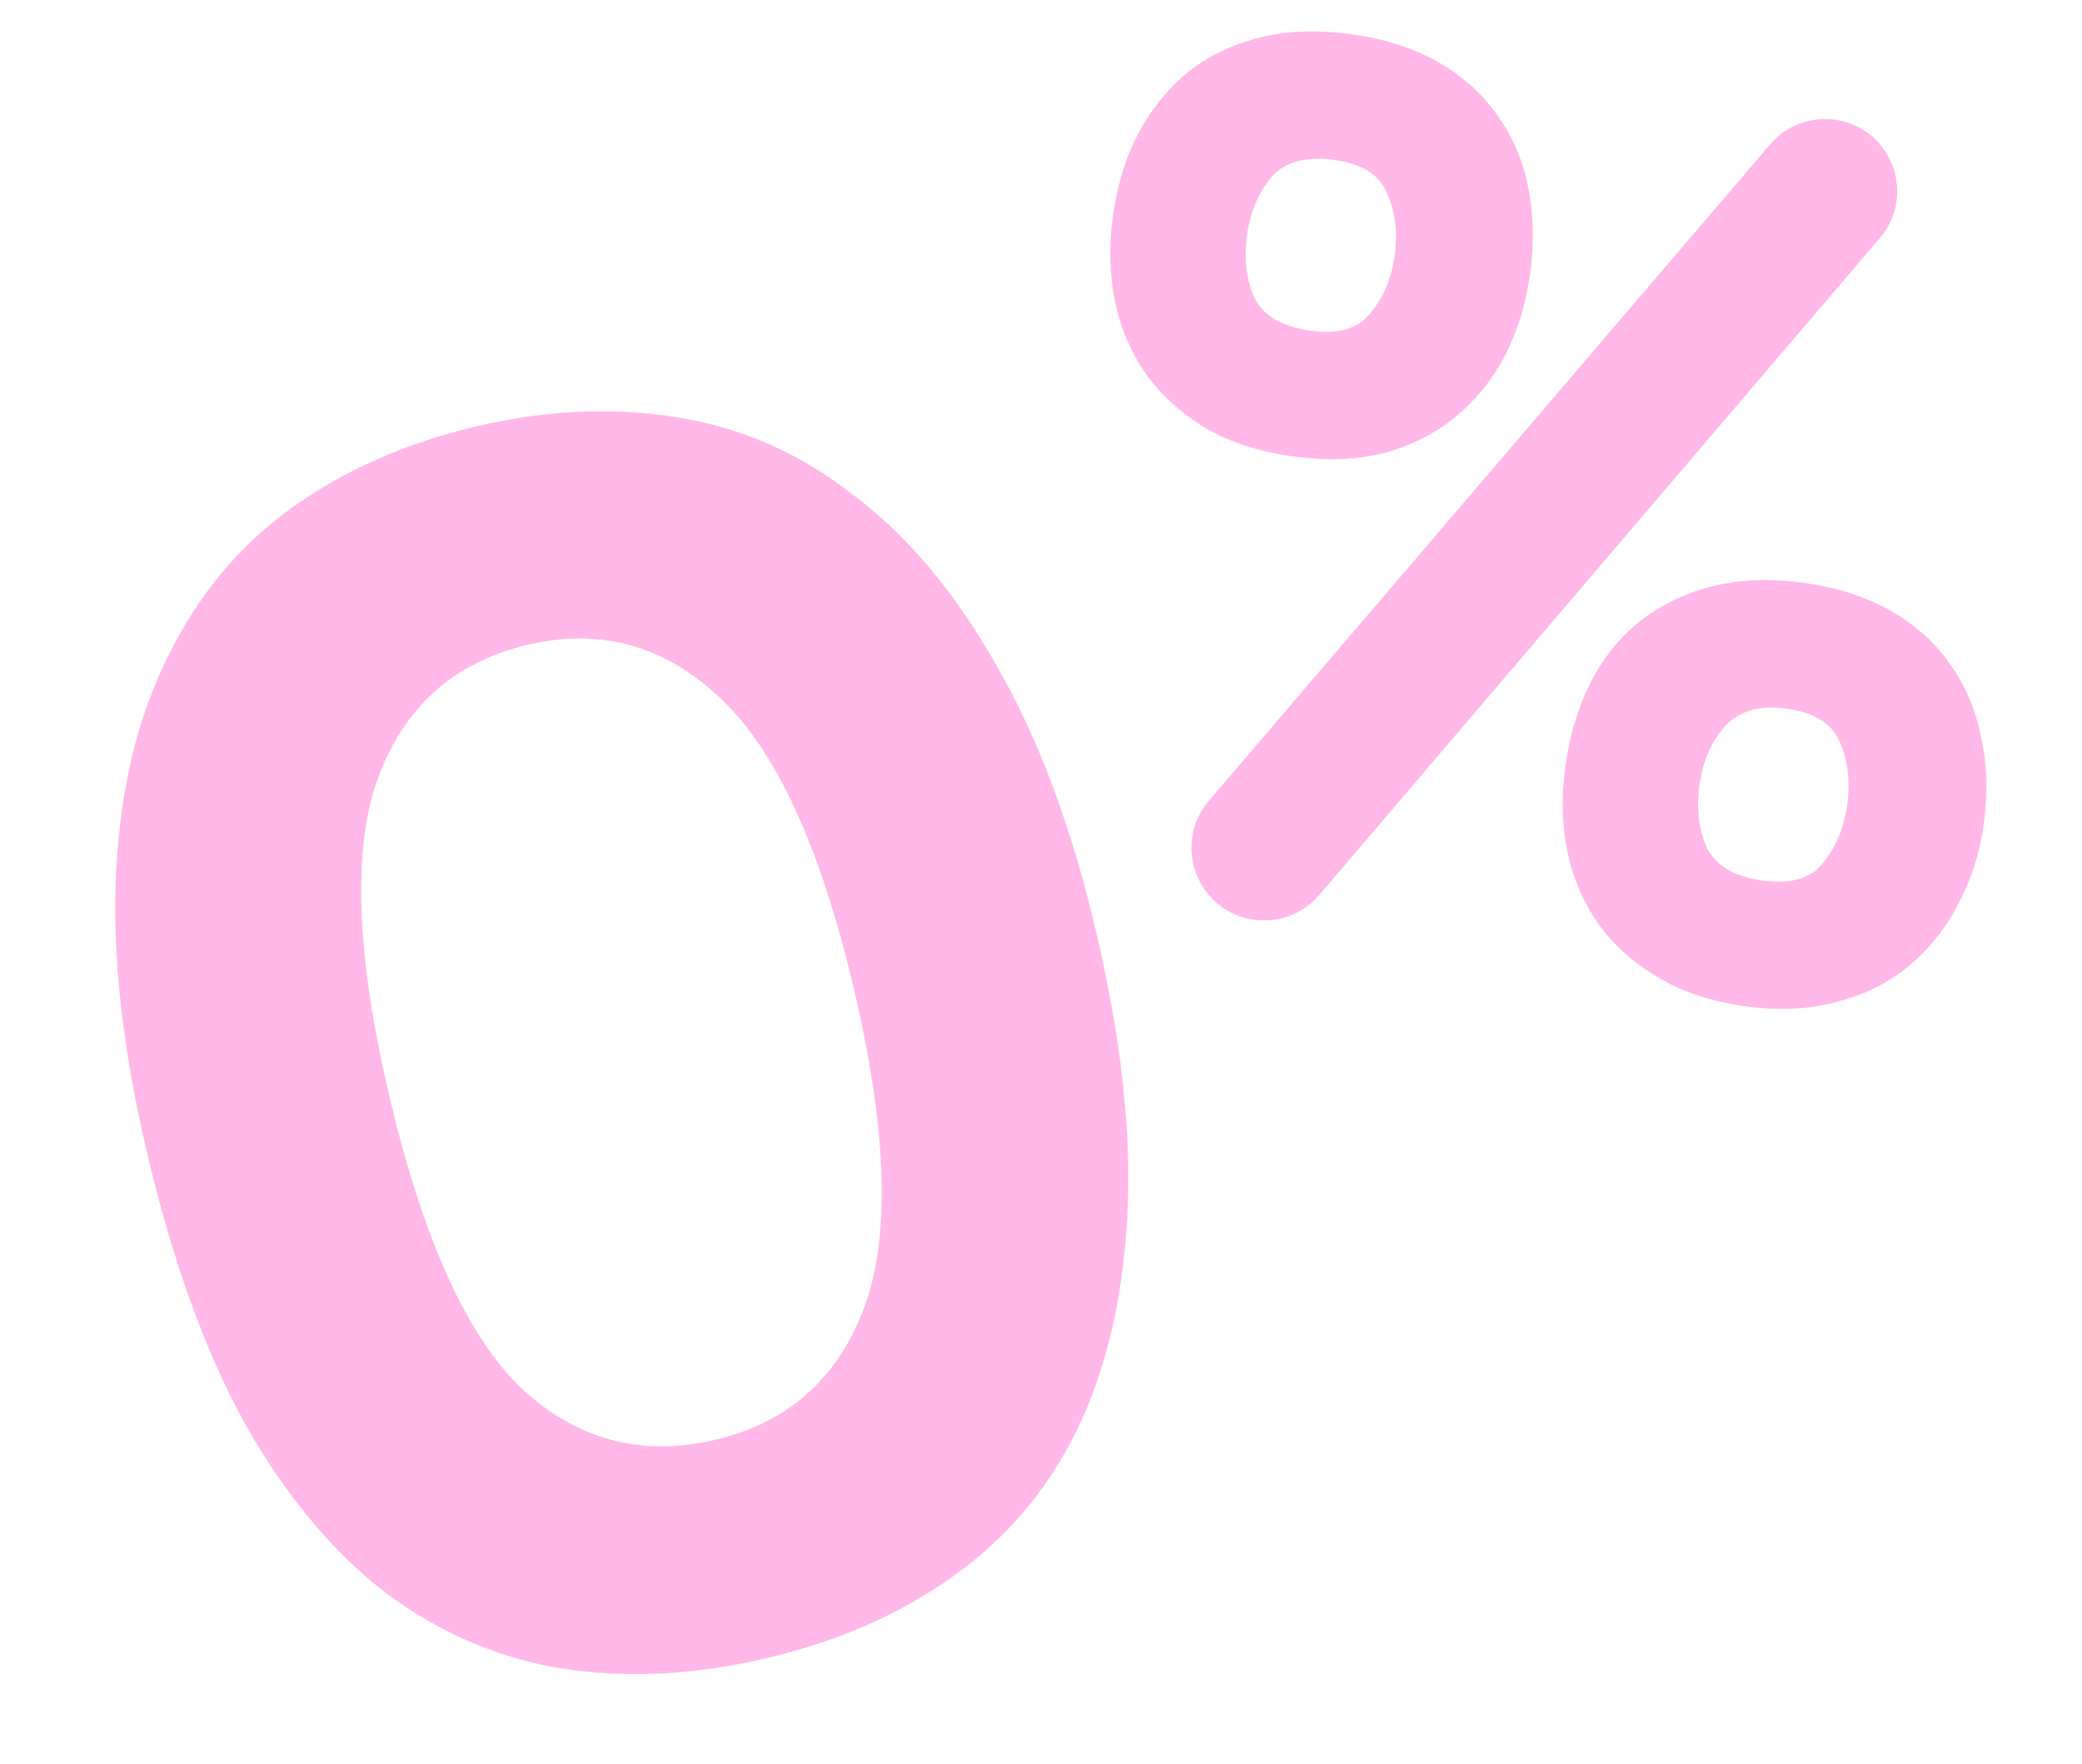
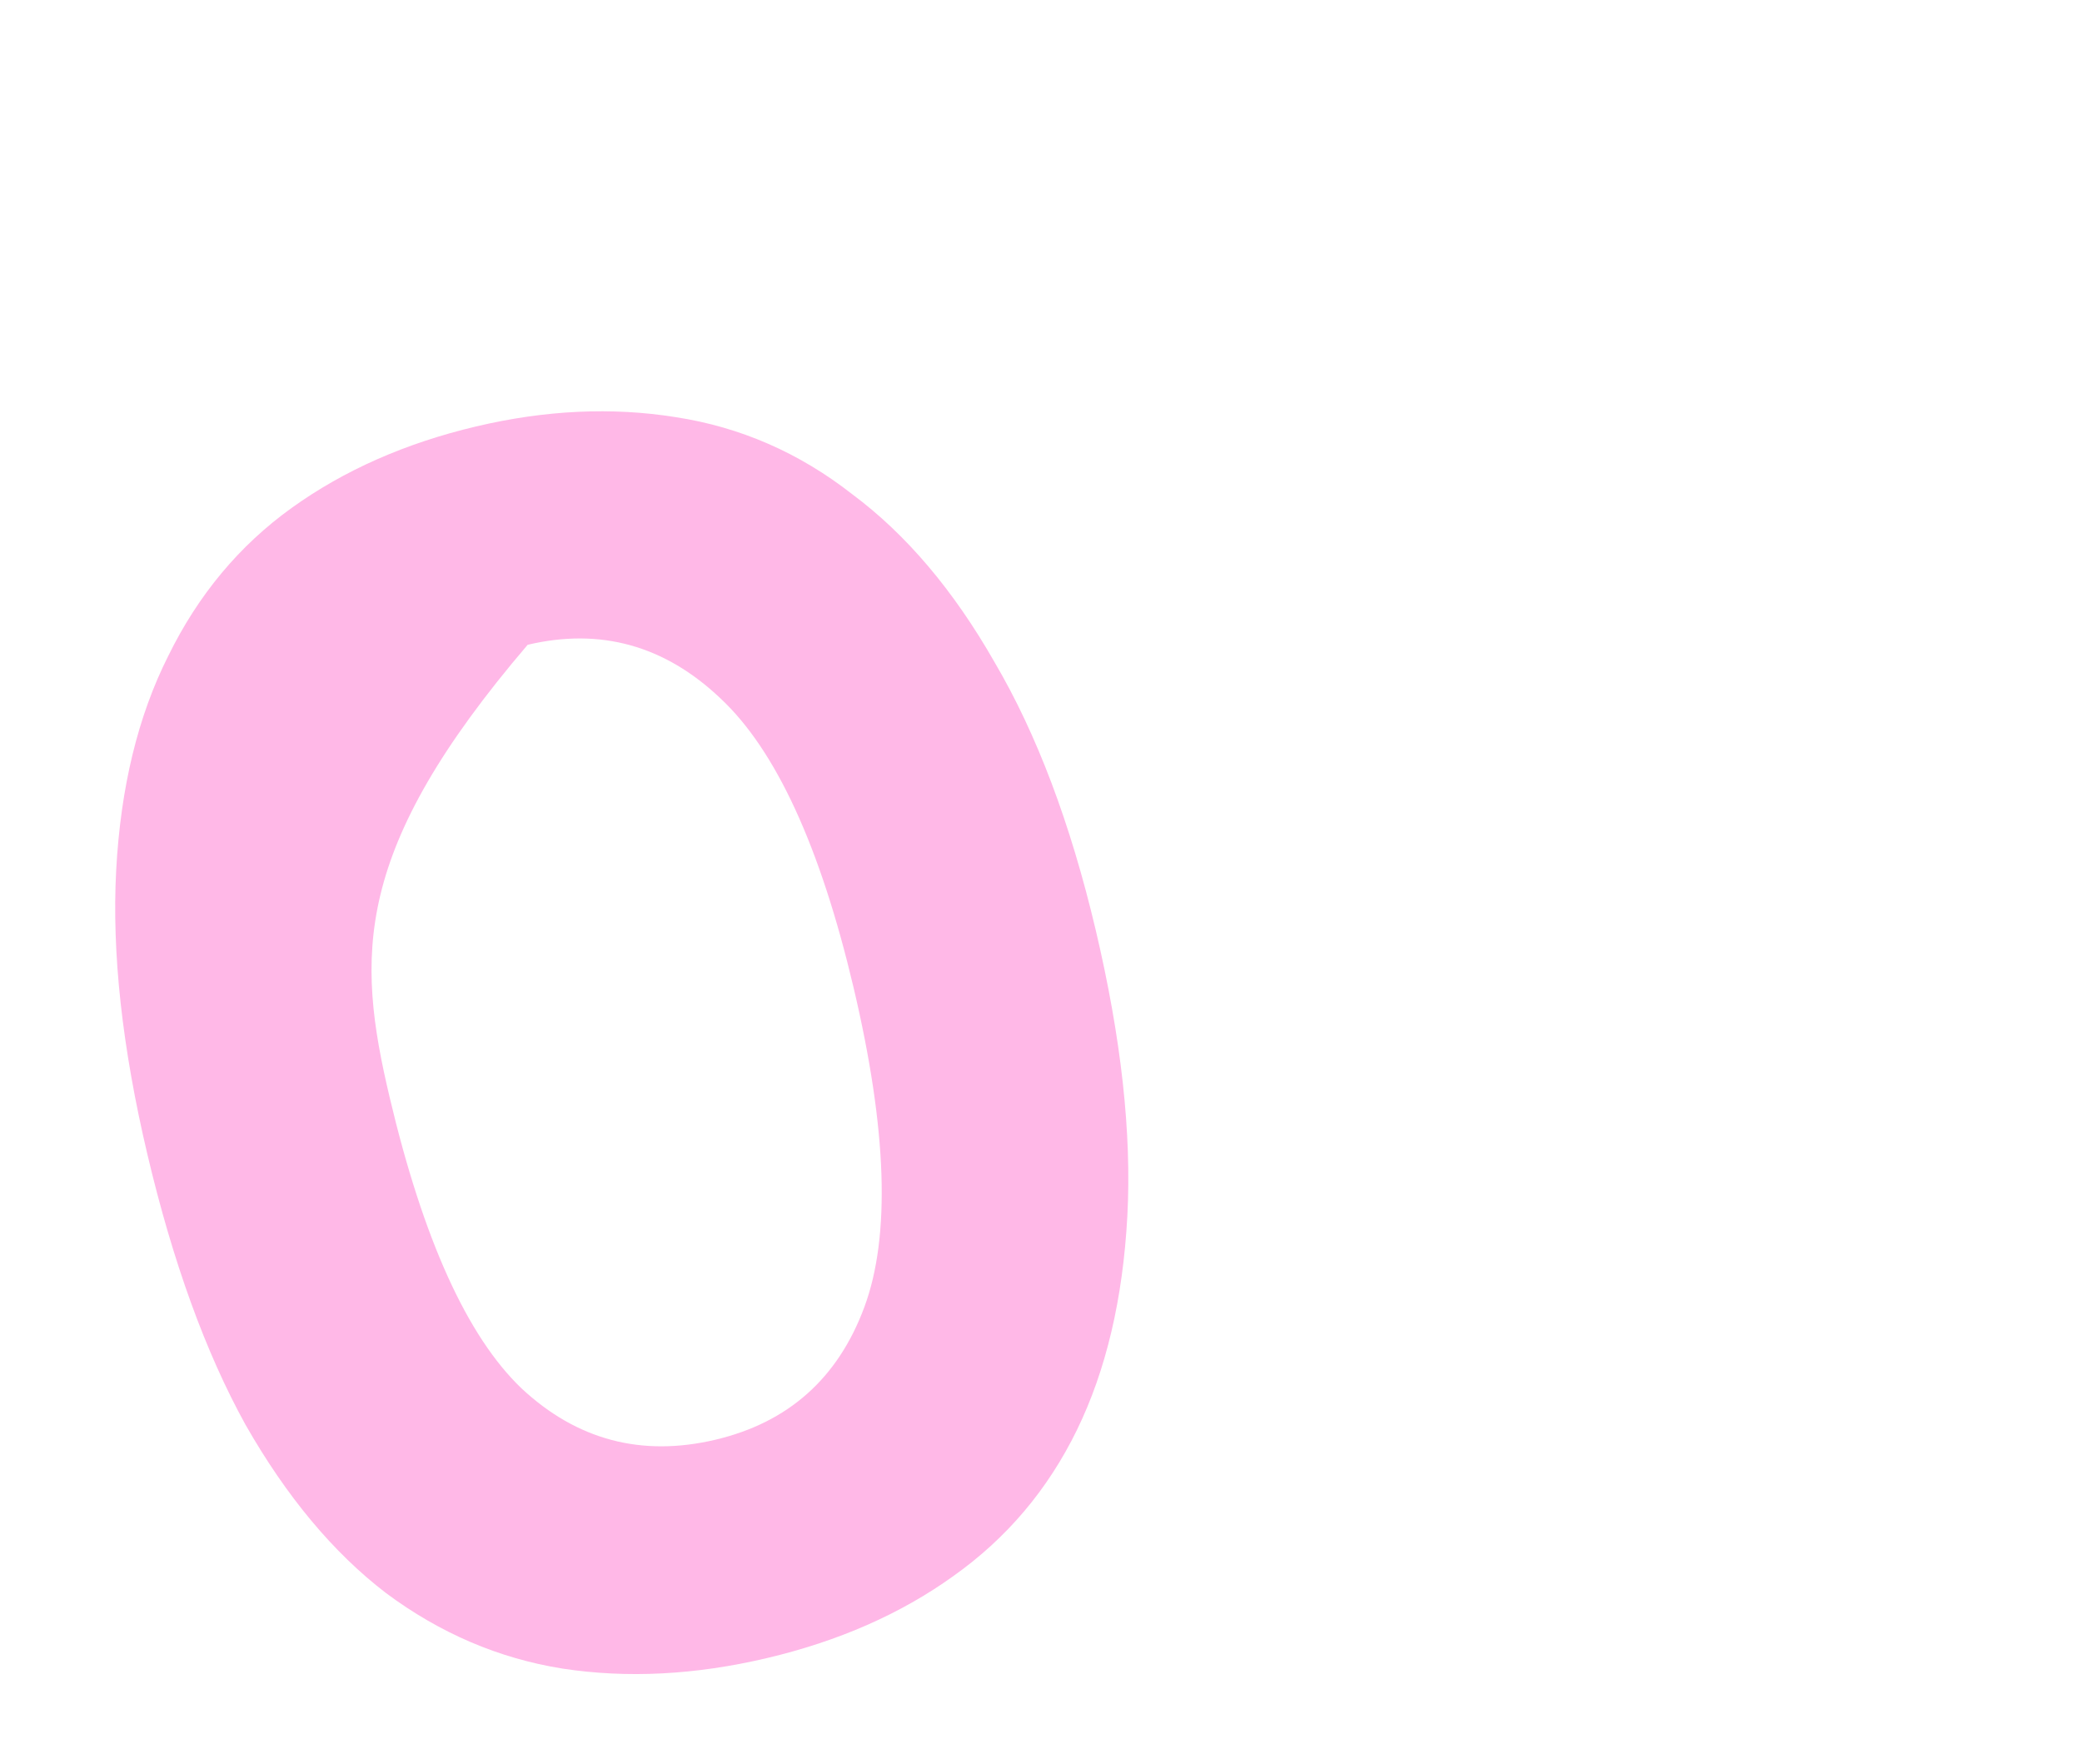
<svg xmlns="http://www.w3.org/2000/svg" width="622" height="527" viewBox="0 0 622 527" fill="none">
  <g filter="url(#filter0_i_492_423)">
-     <path d="M142.223 125.145C162.946 120.248 182.813 119.319 201.825 122.359C221.176 125.319 238.772 132.997 254.615 145.394C270.716 157.372 284.894 174.108 297.147 195.603C309.74 217.018 319.81 243.692 327.356 275.626C334.982 307.899 338.127 336.389 336.792 361.095C335.456 385.802 330.44 407.073 321.742 424.911C313.045 442.749 300.706 457.322 284.726 468.63C269.087 479.858 250.566 488.001 229.164 493.059C207.761 498.116 187.385 499.165 168.033 496.205C149.022 493.165 131.465 485.657 115.364 473.679C99.602 461.622 85.594 444.845 73.341 423.35C61.427 401.775 51.657 374.85 44.031 342.577C36.485 310.644 33.38 282.324 34.715 257.617C36.051 232.911 41.237 211.599 50.275 193.681C59.232 175.424 71.53 160.681 87.17 149.453C102.81 138.224 121.161 130.122 142.223 125.145ZM213.75 427.833C235.492 422.695 250.311 409.509 258.205 388.274C266.1 367.039 265.03 335.19 254.996 292.725C245.041 250.6 231.782 221.81 215.217 206.355C198.572 190.561 179.378 185.233 157.636 190.37C135.555 195.588 120.607 208.985 112.792 230.559C105.237 251.713 106.437 283.353 116.391 325.478C126.426 367.943 139.556 396.943 155.781 412.478C172.345 427.932 191.669 433.051 213.75 427.833Z" fill="#FFB8E7" />
+     <path d="M142.223 125.145C162.946 120.248 182.813 119.319 201.825 122.359C221.176 125.319 238.772 132.997 254.615 145.394C270.716 157.372 284.894 174.108 297.147 195.603C309.74 217.018 319.81 243.692 327.356 275.626C334.982 307.899 338.127 336.389 336.792 361.095C335.456 385.802 330.44 407.073 321.742 424.911C313.045 442.749 300.706 457.322 284.726 468.63C269.087 479.858 250.566 488.001 229.164 493.059C207.761 498.116 187.385 499.165 168.033 496.205C149.022 493.165 131.465 485.657 115.364 473.679C99.602 461.622 85.594 444.845 73.341 423.35C61.427 401.775 51.657 374.85 44.031 342.577C36.485 310.644 33.38 282.324 34.715 257.617C36.051 232.911 41.237 211.599 50.275 193.681C59.232 175.424 71.53 160.681 87.17 149.453C102.81 138.224 121.161 130.122 142.223 125.145ZM213.75 427.833C235.492 422.695 250.311 409.509 258.205 388.274C266.1 367.039 265.03 335.19 254.996 292.725C245.041 250.6 231.782 221.81 215.217 206.355C198.572 190.561 179.378 185.233 157.636 190.37C105.237 251.713 106.437 283.353 116.391 325.478C126.426 367.943 139.556 396.943 155.781 412.478C172.345 427.932 191.669 433.051 213.75 427.833Z" fill="#FFB8E7" />
  </g>
  <g filter="url(#filter1_i_492_423)">
-     <path d="M386.453 134.771C376.247 133.362 367.475 130.54 360.135 126.307C352.83 121.831 346.89 116.43 342.316 110.102C337.776 103.532 334.69 96.296 333.058 88.394C331.459 80.249 331.264 71.803 332.472 63.056C333.748 53.822 336.242 45.623 339.956 38.46C343.946 31.087 348.878 24.959 354.753 20.075C360.871 15.225 368.036 11.757 376.248 9.673C384.46 7.588 393.669 7.251 403.874 8.66C413.837 10.037 422.488 12.841 429.827 17.074C437.166 21.307 443.001 26.571 447.332 32.864C451.905 39.192 454.992 46.428 456.59 54.572C458.189 62.717 458.367 71.285 457.125 80.276C455.917 89.023 453.439 97.1 449.692 104.507C445.979 111.67 441.046 117.798 434.895 122.892C429.02 127.775 421.96 131.381 413.714 133.709C405.502 135.793 396.415 136.148 386.453 134.771ZM374.671 273.176C357.694 270.831 350.026 250.642 361.164 237.617L528.864 41.508C533.635 35.93 540.917 33.164 548.188 34.168V34.168C565.054 36.498 572.681 56.548 561.629 69.499L394.125 265.775C389.326 271.398 381.993 274.188 374.671 273.176V273.176ZM398.688 46.202C390.183 45.027 383.878 46.756 379.771 51.389C375.907 56.056 373.505 61.791 372.565 68.594C371.592 75.641 372.332 81.934 374.786 87.473C377.517 92.803 383.134 96.055 391.639 97.23C399.9 98.371 405.842 96.592 409.462 91.892C413.326 87.225 415.728 81.49 416.668 74.687C417.608 67.883 416.851 61.712 414.397 56.172C412.186 50.667 406.95 47.343 398.688 46.202ZM521.256 298.998C511.05 297.588 502.294 294.645 494.989 290.169C487.892 285.969 482.058 280.706 477.484 274.379C472.944 267.809 469.857 260.573 468.225 252.671C466.626 244.526 466.431 236.08 467.64 227.332C468.915 218.098 471.427 209.778 475.174 202.372C478.921 194.966 483.853 188.837 489.971 183.987C496.089 179.137 503.254 175.669 511.466 173.585C519.678 171.5 528.765 171.146 538.727 172.522C548.933 173.932 557.705 176.753 565.045 180.986C572.384 185.219 578.219 190.483 582.55 196.776C587.123 203.104 590.209 210.34 591.808 218.484C593.65 226.663 593.933 235.369 592.657 244.602C591.449 253.35 588.85 261.41 584.86 268.783C581.146 275.947 576.214 282.075 570.062 287.168C564.188 292.052 557.144 295.536 548.932 297.621C540.687 299.948 531.461 300.407 521.256 298.998ZM533.541 210.064C525.766 208.99 519.703 210.752 515.353 215.351C511.246 219.984 508.706 225.824 507.733 232.871C506.759 239.917 507.5 246.21 509.954 251.749C512.684 257.079 518.18 260.315 526.442 261.456C534.946 262.631 541.009 260.868 544.63 256.168C548.494 251.502 550.895 245.767 551.835 238.963C552.809 231.916 552.068 225.624 549.615 220.084C547.404 214.579 542.046 211.239 533.541 210.064Z" fill="#FFB8E7" />
-   </g>
+     </g>
  <defs>
    <filter id="filter0_i_492_423" x="34.414" y="120.613" width="302.676" height="379.481" filterUnits="userSpaceOnUse" color-interpolation-filters="sRGB">
      <feFlood flood-opacity="0" result="BackgroundImageFix" />
      <feBlend mode="normal" in="SourceGraphic" in2="BackgroundImageFix" result="shape" />
      <feColorMatrix in="SourceAlpha" type="matrix" values="0 0 0 0 0 0 0 0 0 0 0 0 0 0 0 0 0 0 127 0" result="hardAlpha" />
      <feOffset dy="2.25" />
      <feGaussianBlur stdDeviation="17.621" />
      <feComposite in2="hardAlpha" operator="arithmetic" k2="-1" k3="1" />
      <feColorMatrix type="matrix" values="0 0 0 0 1 0 0 0 0 0.055 0 0 0 0 0.792 0 0 0 1 0" />
      <feBlend mode="normal" in2="shape" result="effect1_innerShadow_492_423" />
    </filter>
    <filter id="filter1_i_492_423" x="331.692" y="7.807" width="261.748" height="293.569" filterUnits="userSpaceOnUse" color-interpolation-filters="sRGB">
      <feFlood flood-opacity="0" result="BackgroundImageFix" />
      <feBlend mode="normal" in="SourceGraphic" in2="BackgroundImageFix" result="shape" />
      <feColorMatrix in="SourceAlpha" type="matrix" values="0 0 0 0 0 0 0 0 0 0 0 0 0 0 0 0 0 0 127 0" result="hardAlpha" />
      <feOffset dy="1.581" />
      <feGaussianBlur stdDeviation="12.383" />
      <feComposite in2="hardAlpha" operator="arithmetic" k2="-1" k3="1" />
      <feColorMatrix type="matrix" values="0 0 0 0 1 0 0 0 0 0.055 0 0 0 0 0.792 0 0 0 1 0" />
      <feBlend mode="normal" in2="shape" result="effect1_innerShadow_492_423" />
    </filter>
  </defs>
</svg>